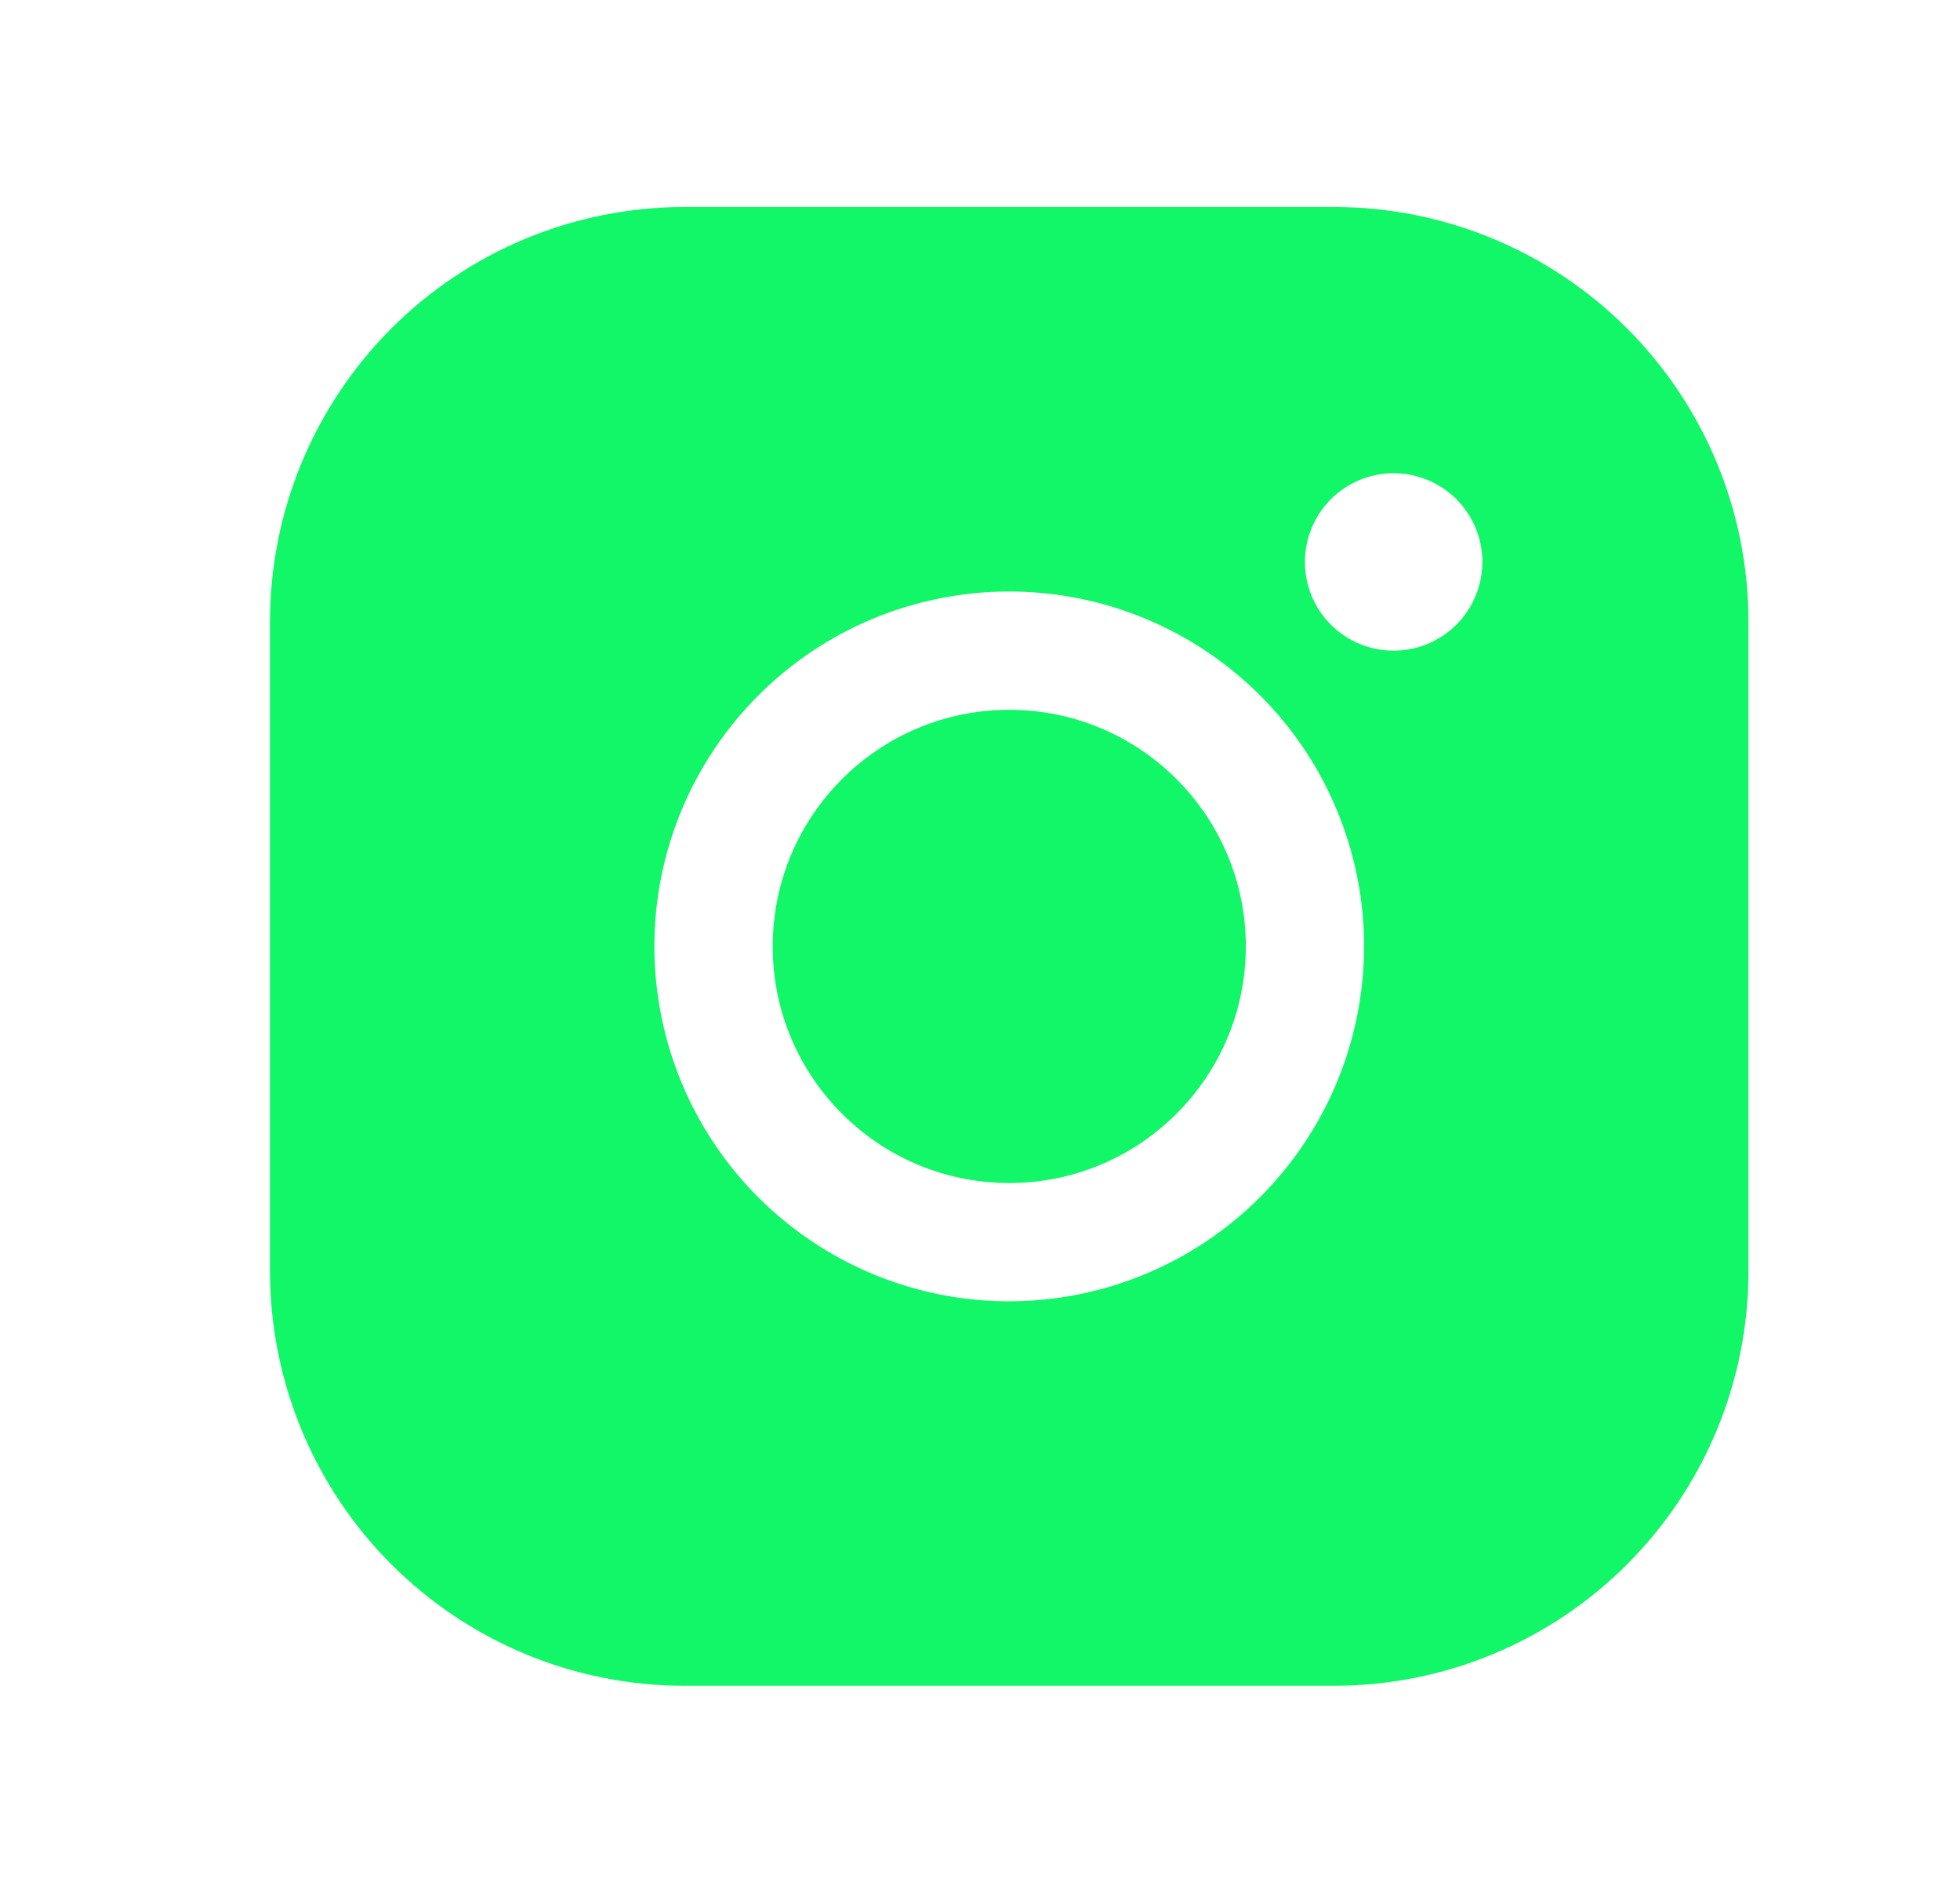
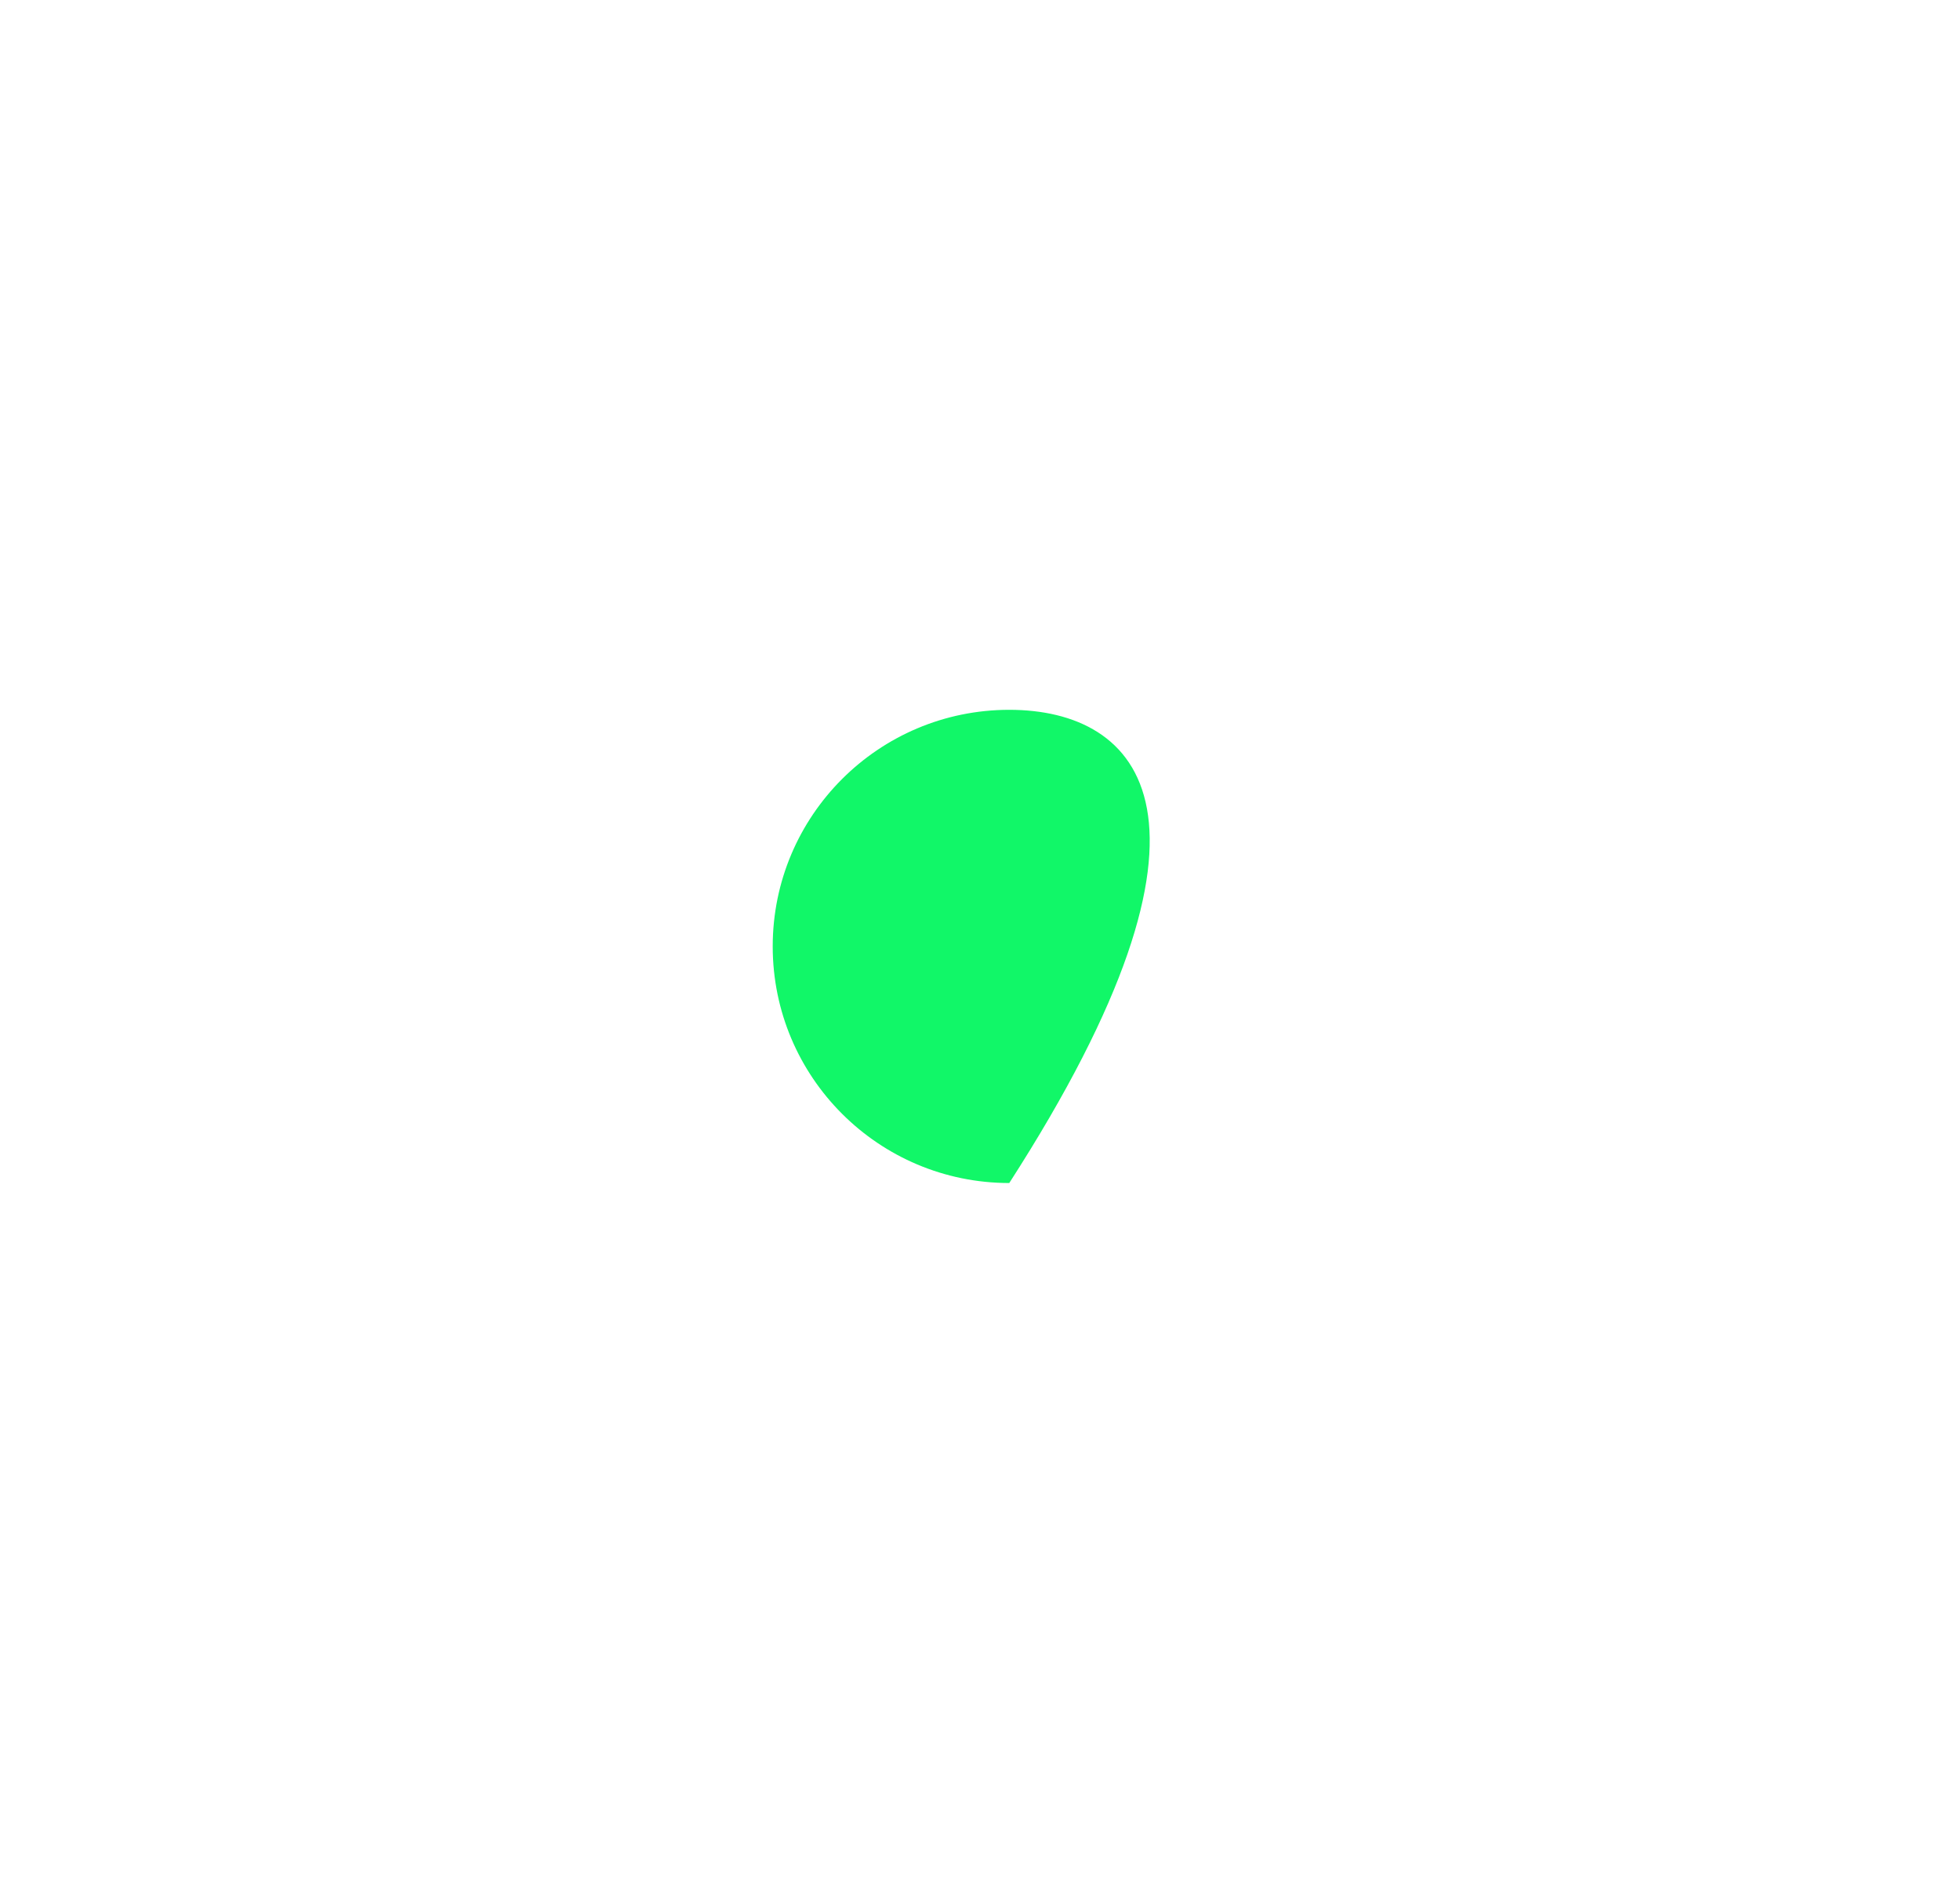
<svg xmlns="http://www.w3.org/2000/svg" width="29" height="28" viewBox="0 0 29 28" fill="none">
-   <path d="M14.933 17.5C16.866 17.5 18.433 15.933 18.433 14C18.433 12.067 16.866 10.5 14.933 10.5C13 10.5 11.433 12.067 11.433 14C11.433 15.933 13 17.5 14.933 17.5Z" fill="#11F768" />
-   <path d="M19.745 3.062H10.12C8.496 3.064 6.939 3.71 5.791 4.858C4.643 6.007 3.997 7.564 3.995 9.187V18.812C3.997 20.436 4.643 21.993 5.791 23.141C6.939 24.29 8.496 24.936 10.12 24.937H19.745C21.369 24.936 22.926 24.29 24.074 23.141C25.222 21.993 25.868 20.436 25.87 18.812V9.187C25.868 7.564 25.222 6.007 24.074 4.858C22.926 3.71 21.369 3.064 19.745 3.062ZM14.933 19.25C13.894 19.25 12.879 18.942 12.016 18.365C11.152 17.788 10.48 16.968 10.082 16.009C9.685 15.05 9.581 13.994 9.783 12.976C9.986 11.957 10.486 11.022 11.22 10.288C11.954 9.553 12.89 9.053 13.908 8.851C14.927 8.648 15.982 8.752 16.942 9.15C17.901 9.547 18.721 10.22 19.298 11.083C19.875 11.947 20.183 12.962 20.183 14C20.181 15.392 19.627 16.726 18.643 17.71C17.659 18.695 16.325 19.248 14.933 19.25ZM20.62 9.625C20.36 9.625 20.107 9.548 19.891 9.404C19.675 9.26 19.507 9.055 19.407 8.815C19.308 8.575 19.282 8.311 19.333 8.056C19.384 7.802 19.509 7.568 19.692 7.384C19.876 7.201 20.11 7.076 20.364 7.025C20.619 6.975 20.883 7.001 21.122 7.1C21.362 7.199 21.567 7.367 21.711 7.583C21.856 7.799 21.933 8.053 21.933 8.312C21.933 8.661 21.794 8.994 21.548 9.241C21.302 9.487 20.968 9.625 20.62 9.625Z" fill="#11F768" />
+   <path d="M14.933 17.5C18.433 12.067 16.866 10.5 14.933 10.5C13 10.5 11.433 12.067 11.433 14C11.433 15.933 13 17.5 14.933 17.5Z" fill="#11F768" />
</svg>